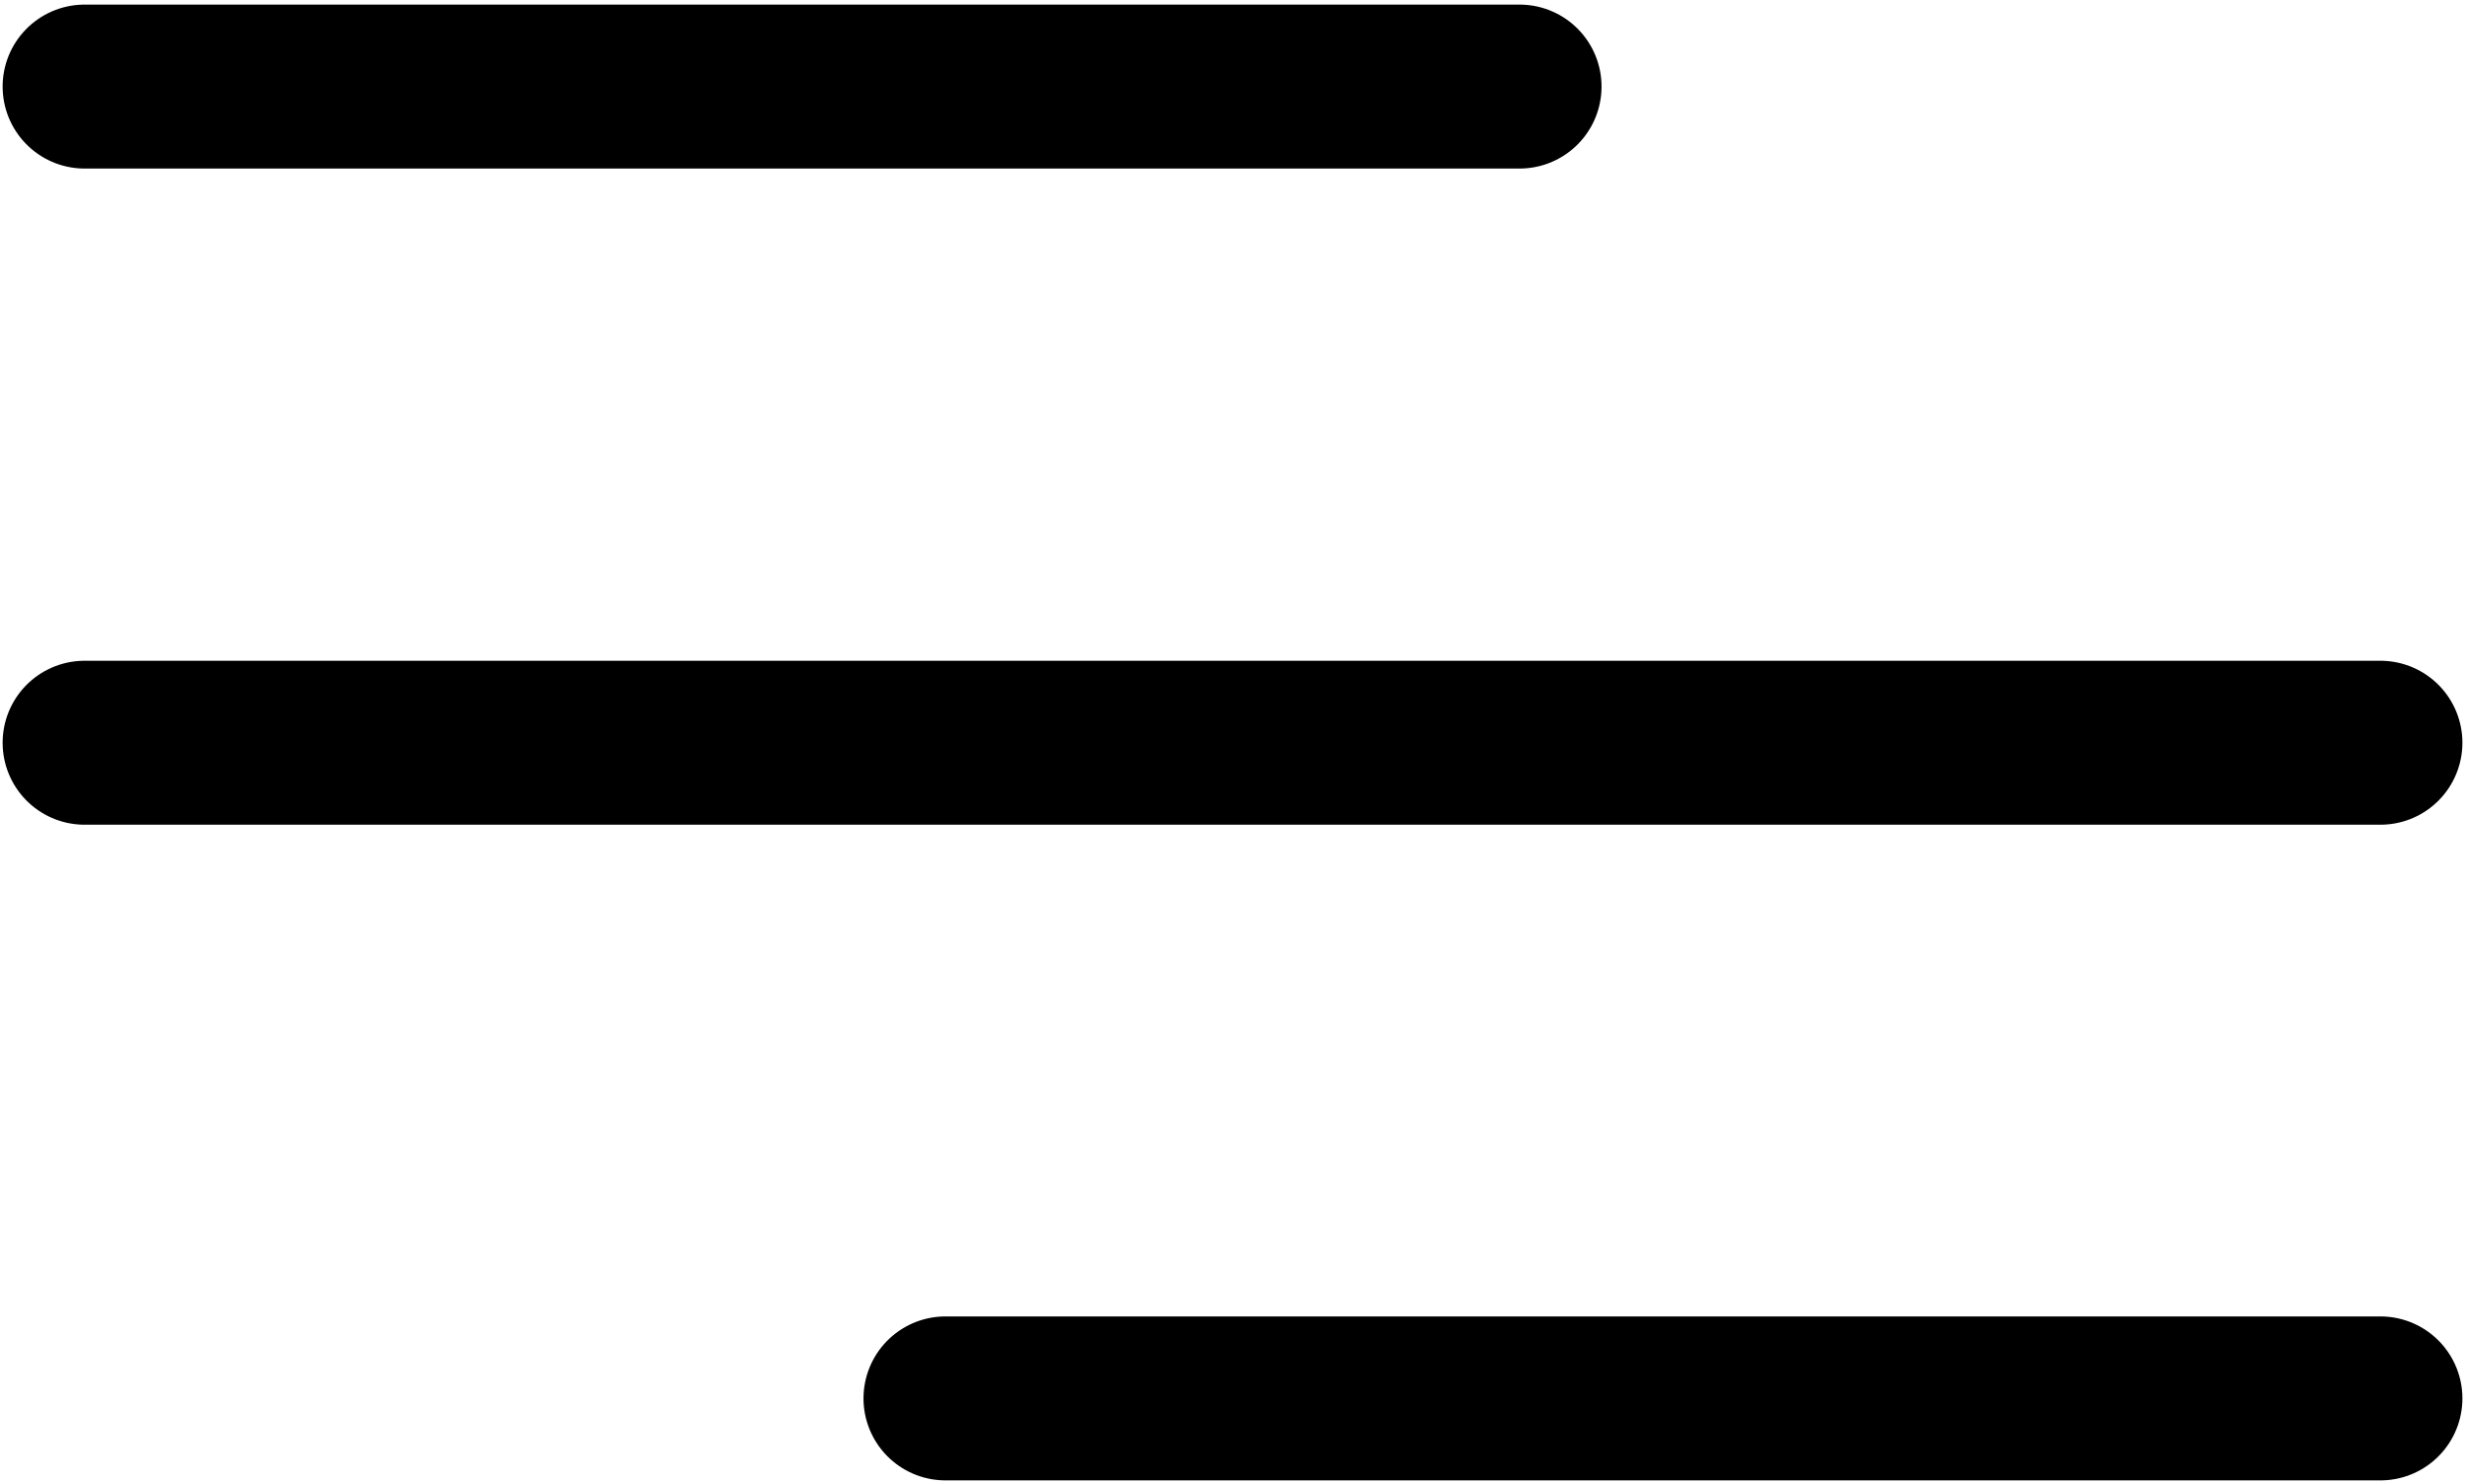
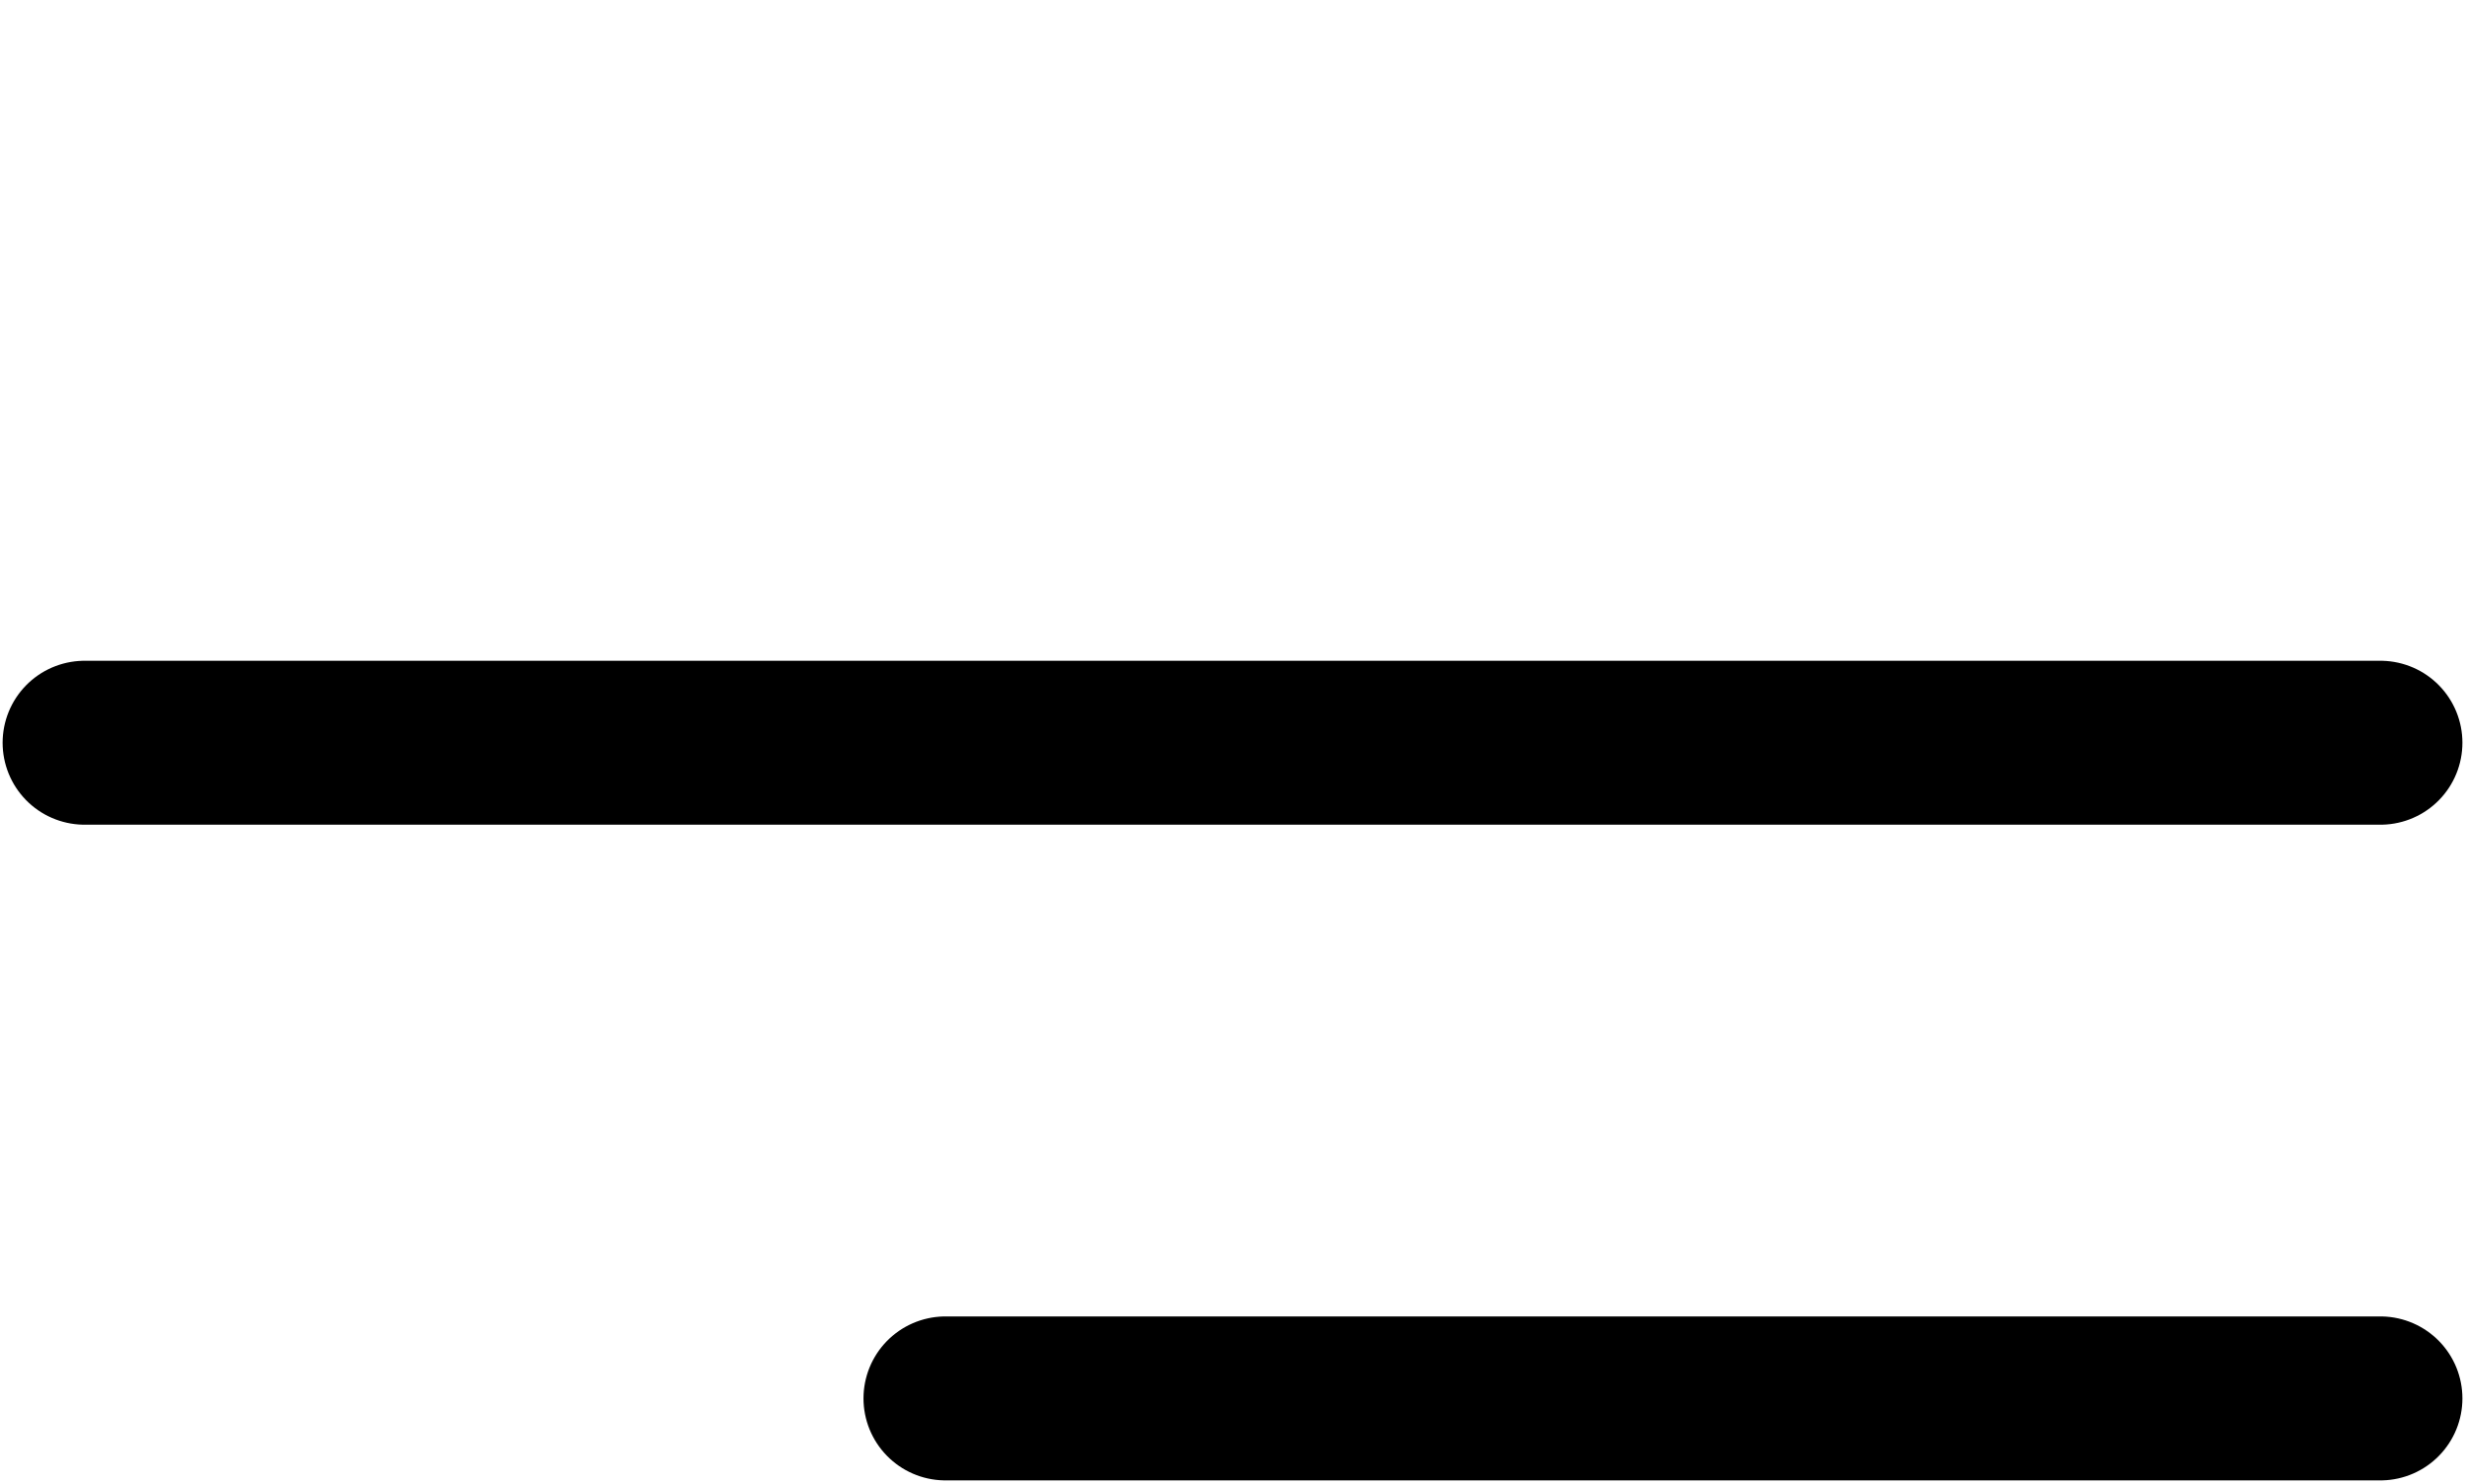
<svg xmlns="http://www.w3.org/2000/svg" version="1.1" id="Ebene_1" x="0px" y="0px" viewBox="0 0 501.5 301.7" style="enable-background:new 0 0 501.5 301.7;" xml:space="preserve">
  <style type="text/css">
	.st0{fill:none;stroke:#000000;stroke-width:33.333;stroke-linecap:round;stroke-linejoin:round;stroke-miterlimit:133.333;}
</style>
-   <path class="st0" d="M17.2,17.6h291.7 M17.2,151h466.7 M192.2,284.3h291.7" />
+   <path class="st0" d="M17.2,17.6M17.2,151h466.7 M192.2,284.3h291.7" />
</svg>